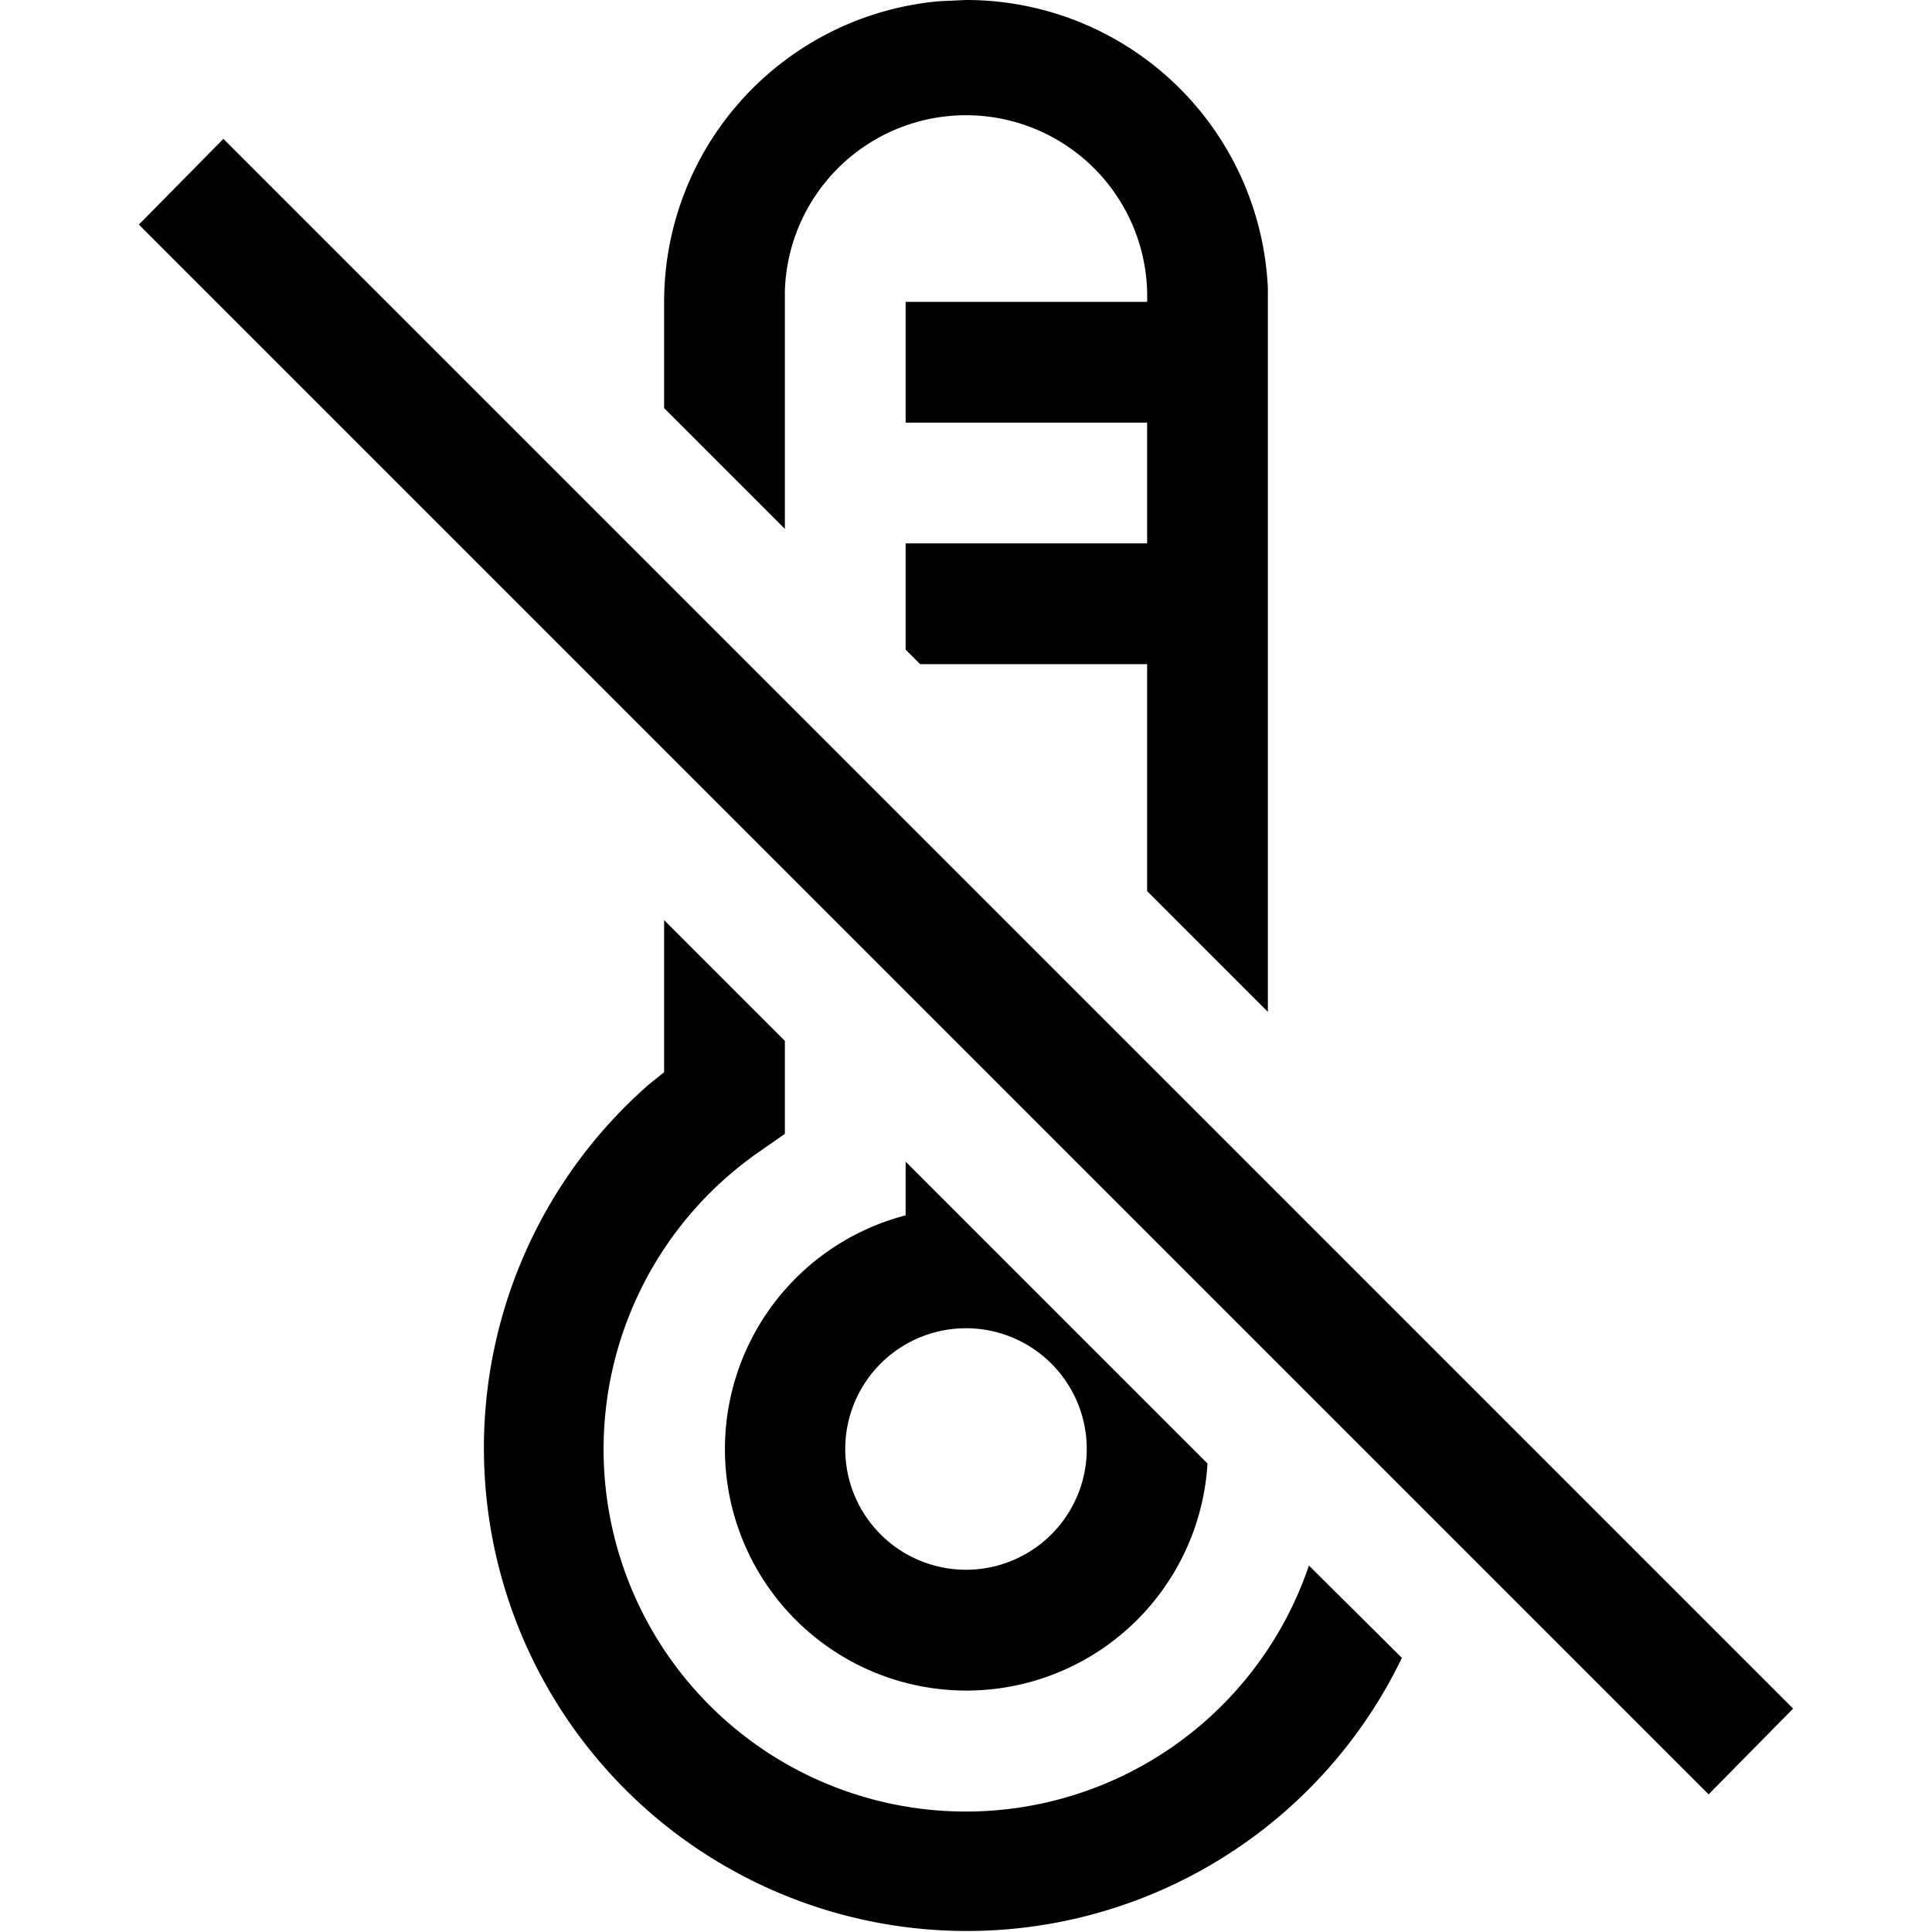
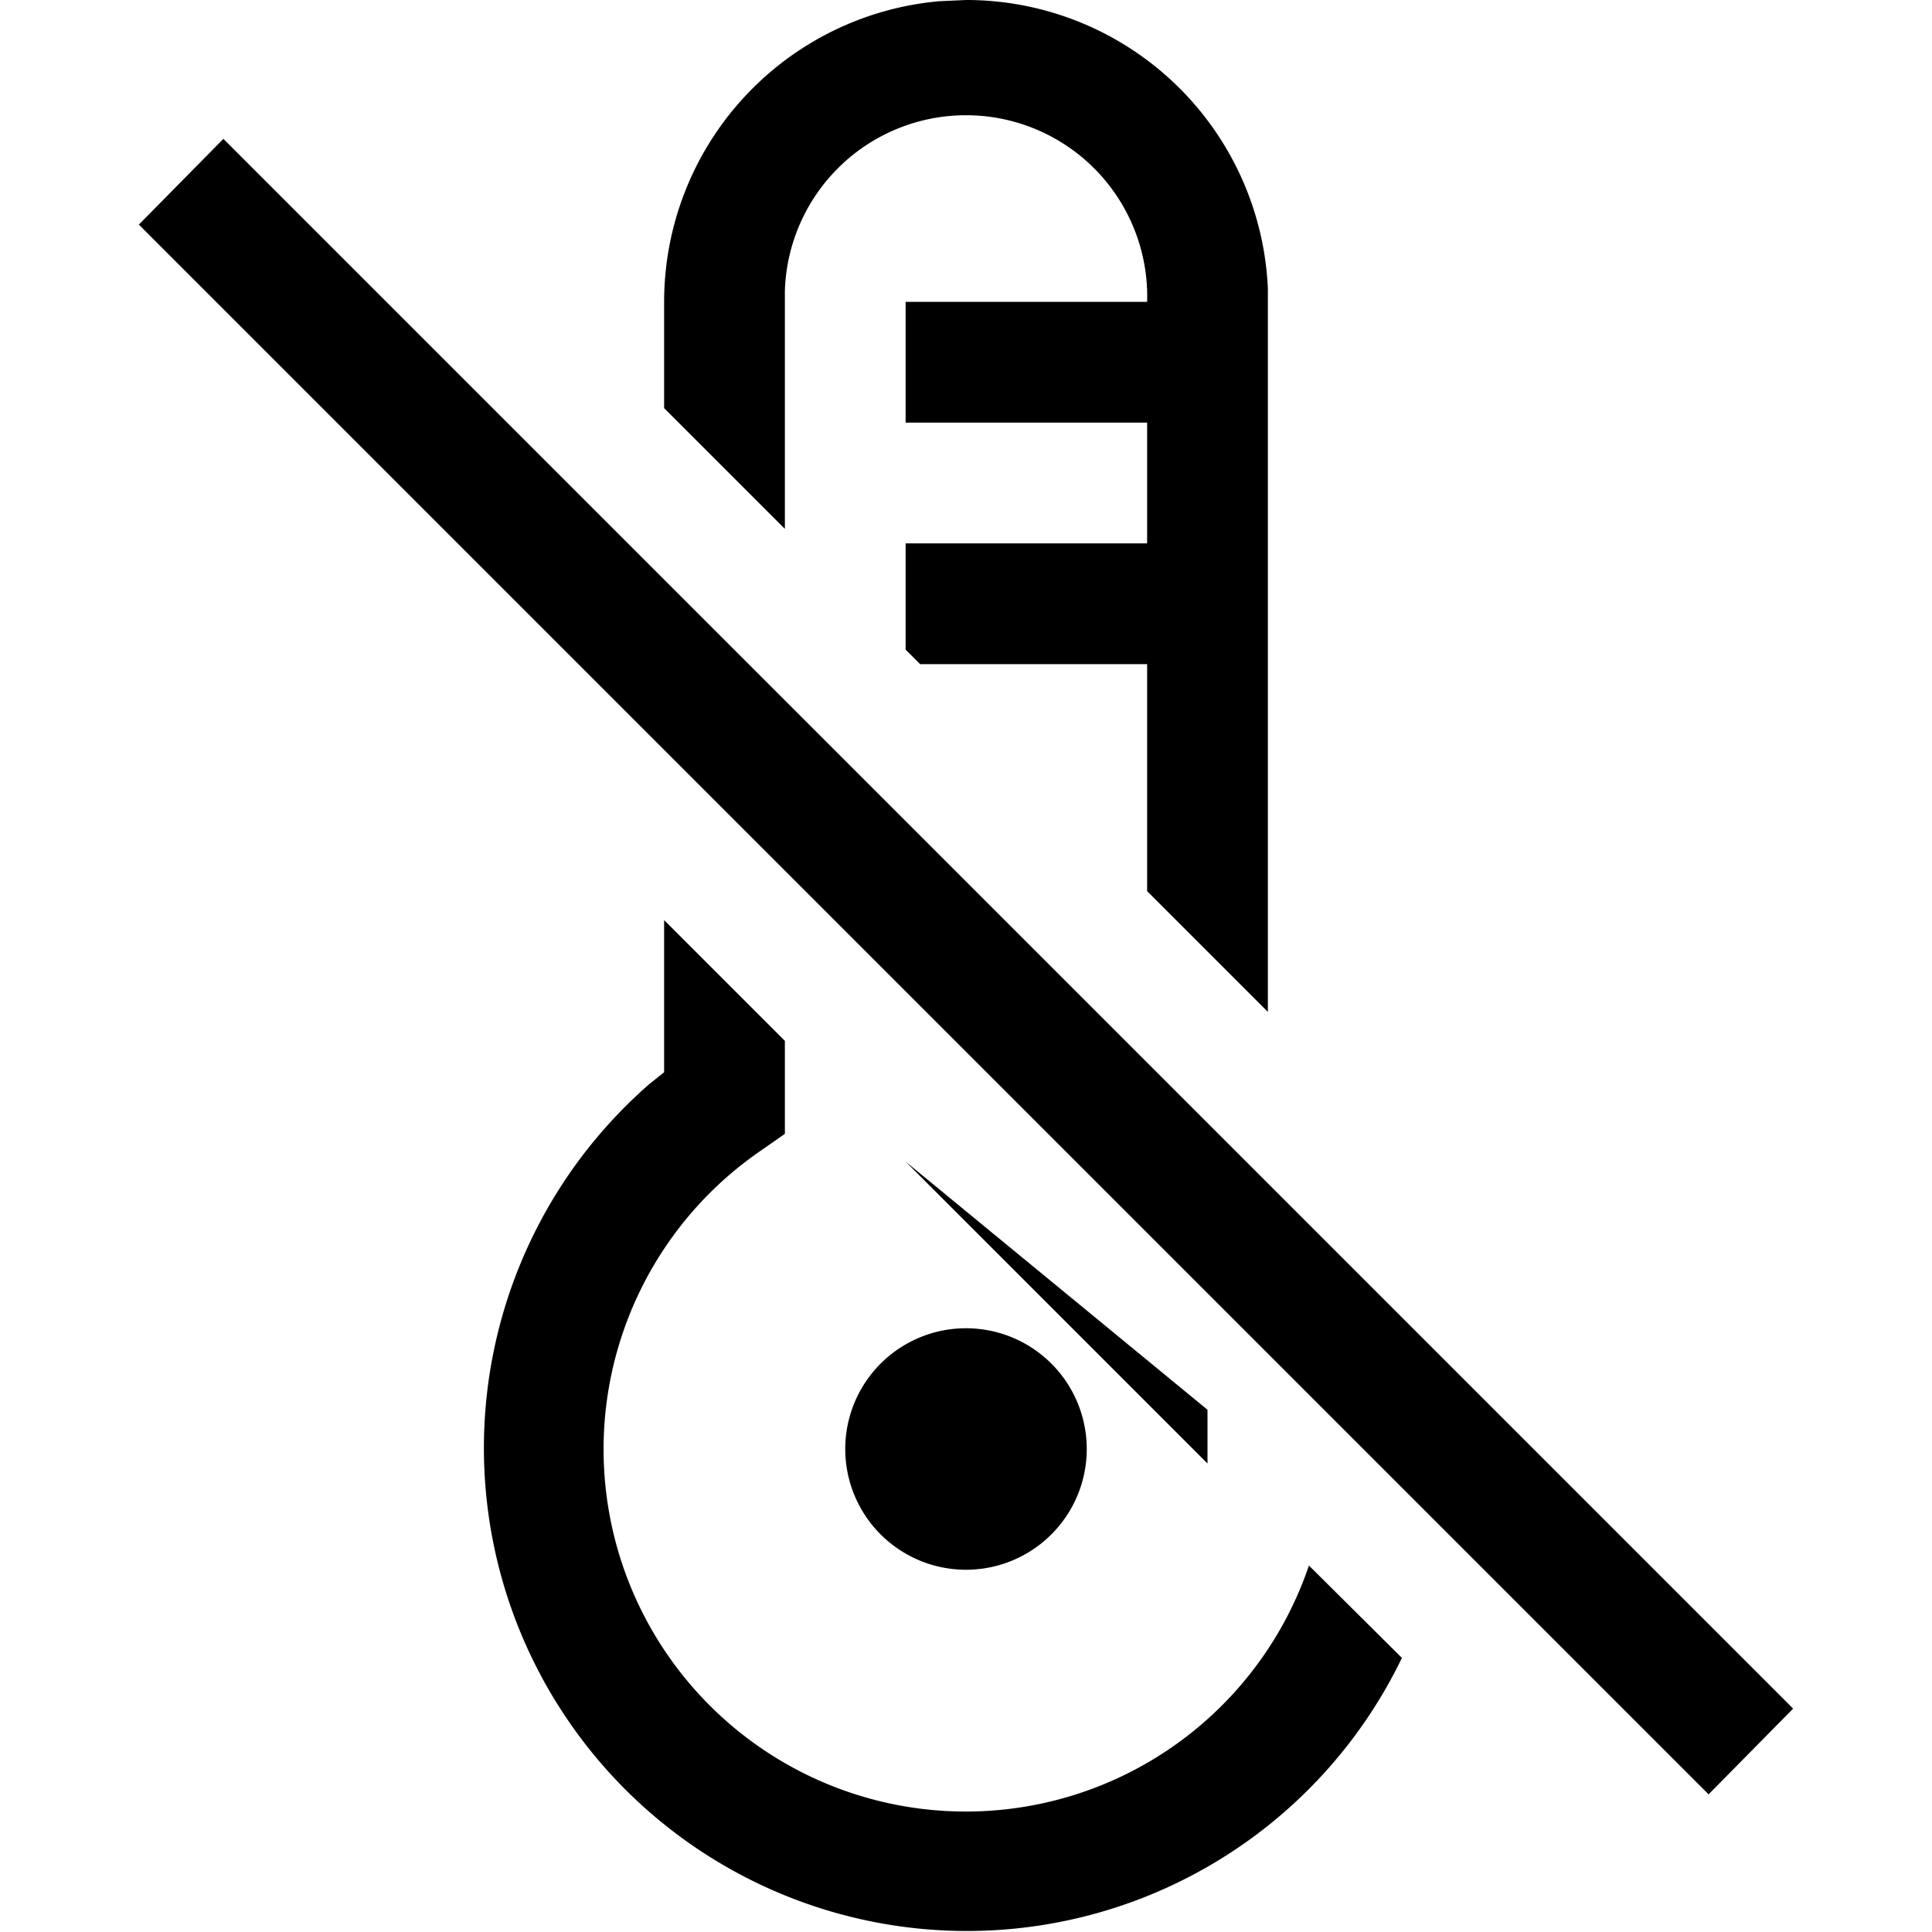
<svg xmlns="http://www.w3.org/2000/svg" viewBox="0 0 32 32" aria-hidden="true" role="presentation" style="display: block; height: 24px; width: 24px; fill: currentcolor;">
-   <path d="m11 15.24 2 2v1.54l-.43.3a6 6 0 1 0 9.11 6.85l1.54 1.53a8 8 0 1 1-12.47-9.5l.25-.2v-2.52zM3.7 2.3l26 26-1.4 1.42-26-26 1.4-1.42zM15 19.24l5 5a4 4 0 1 1-5-4.11v-.89zM16 22a2 2 0 1 0 0 4 2 2 0 0 0 0-4zm0-22a5 5 0 0 1 5 4.78v11.98l-2-2V11h-3.76l-.24-.24V9h4V7h-4V5h4a3 3 0 0 0-6-.18v3.94l-2-2V5A5 5 0 0 1 15.56.02l.22-.01L16 0z" />
+   <path d="m11 15.24 2 2v1.54l-.43.3a6 6 0 1 0 9.11 6.85l1.54 1.53a8 8 0 1 1-12.47-9.5l.25-.2v-2.52zM3.7 2.3l26 26-1.4 1.42-26-26 1.4-1.42zM15 19.24l5 5v-.89zM16 22a2 2 0 1 0 0 4 2 2 0 0 0 0-4zm0-22a5 5 0 0 1 5 4.78v11.98l-2-2V11h-3.76l-.24-.24V9h4V7h-4V5h4a3 3 0 0 0-6-.18v3.94l-2-2V5A5 5 0 0 1 15.56.02l.22-.01L16 0z" />
</svg>